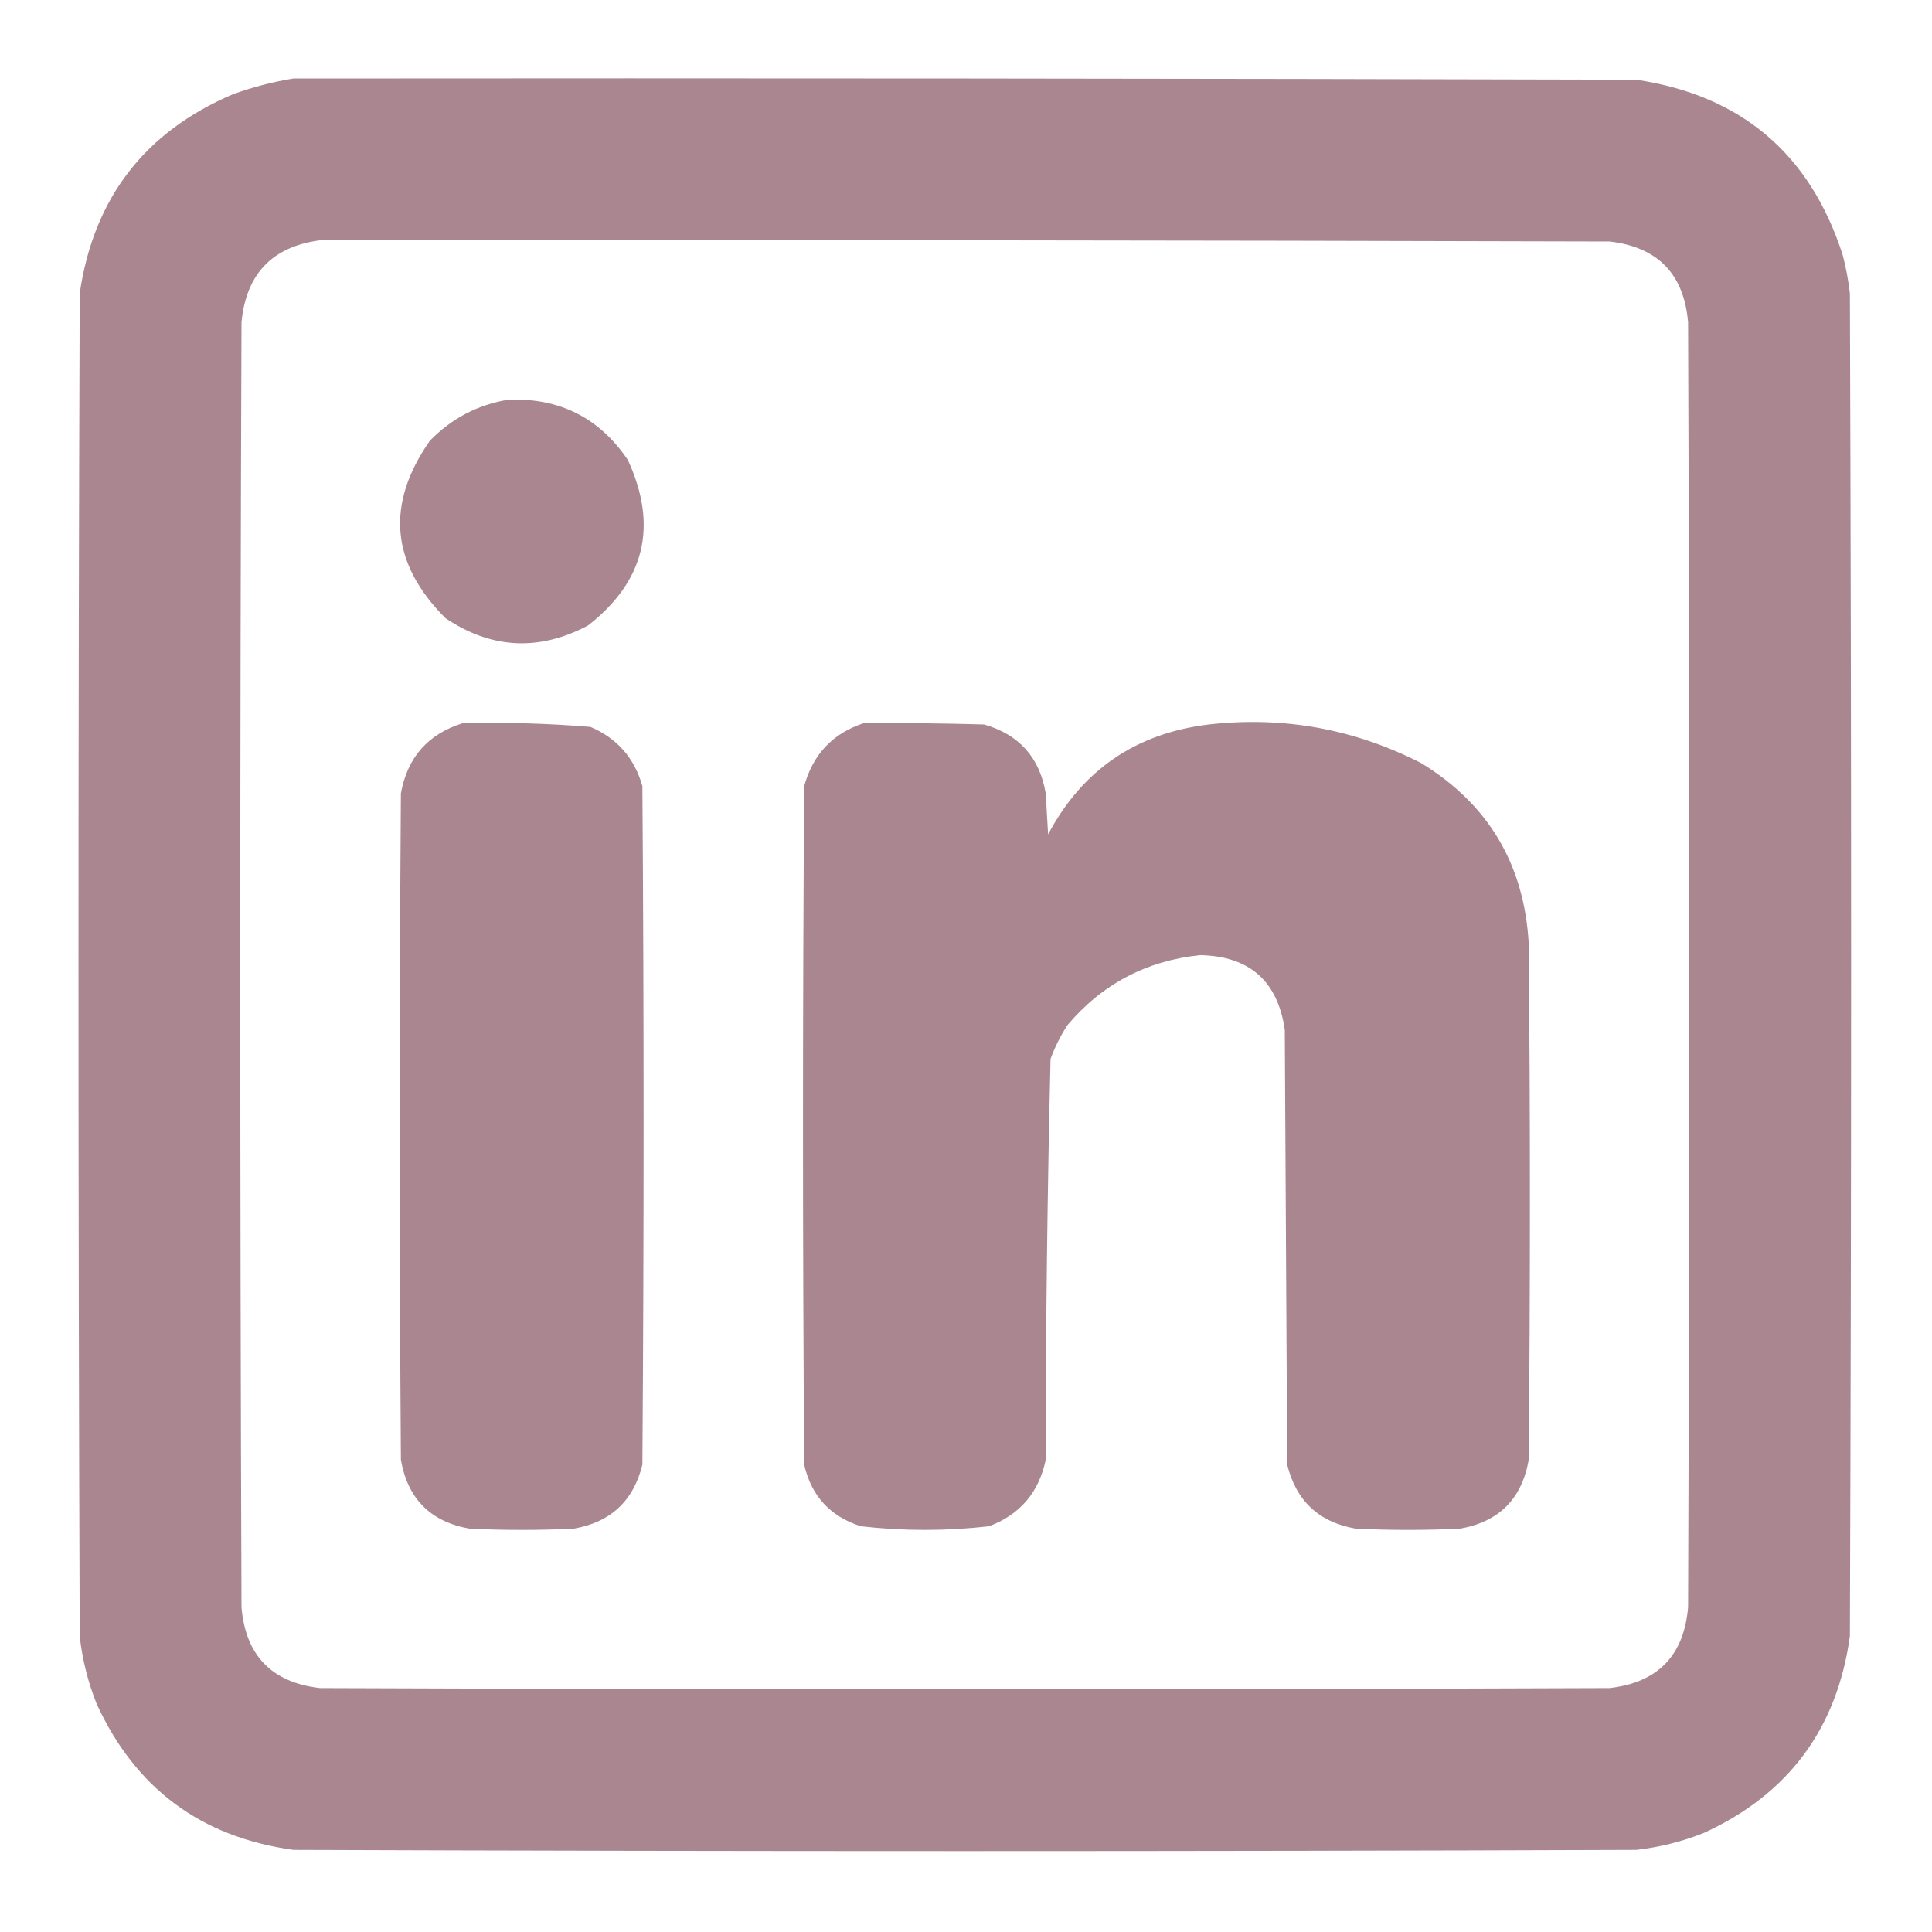
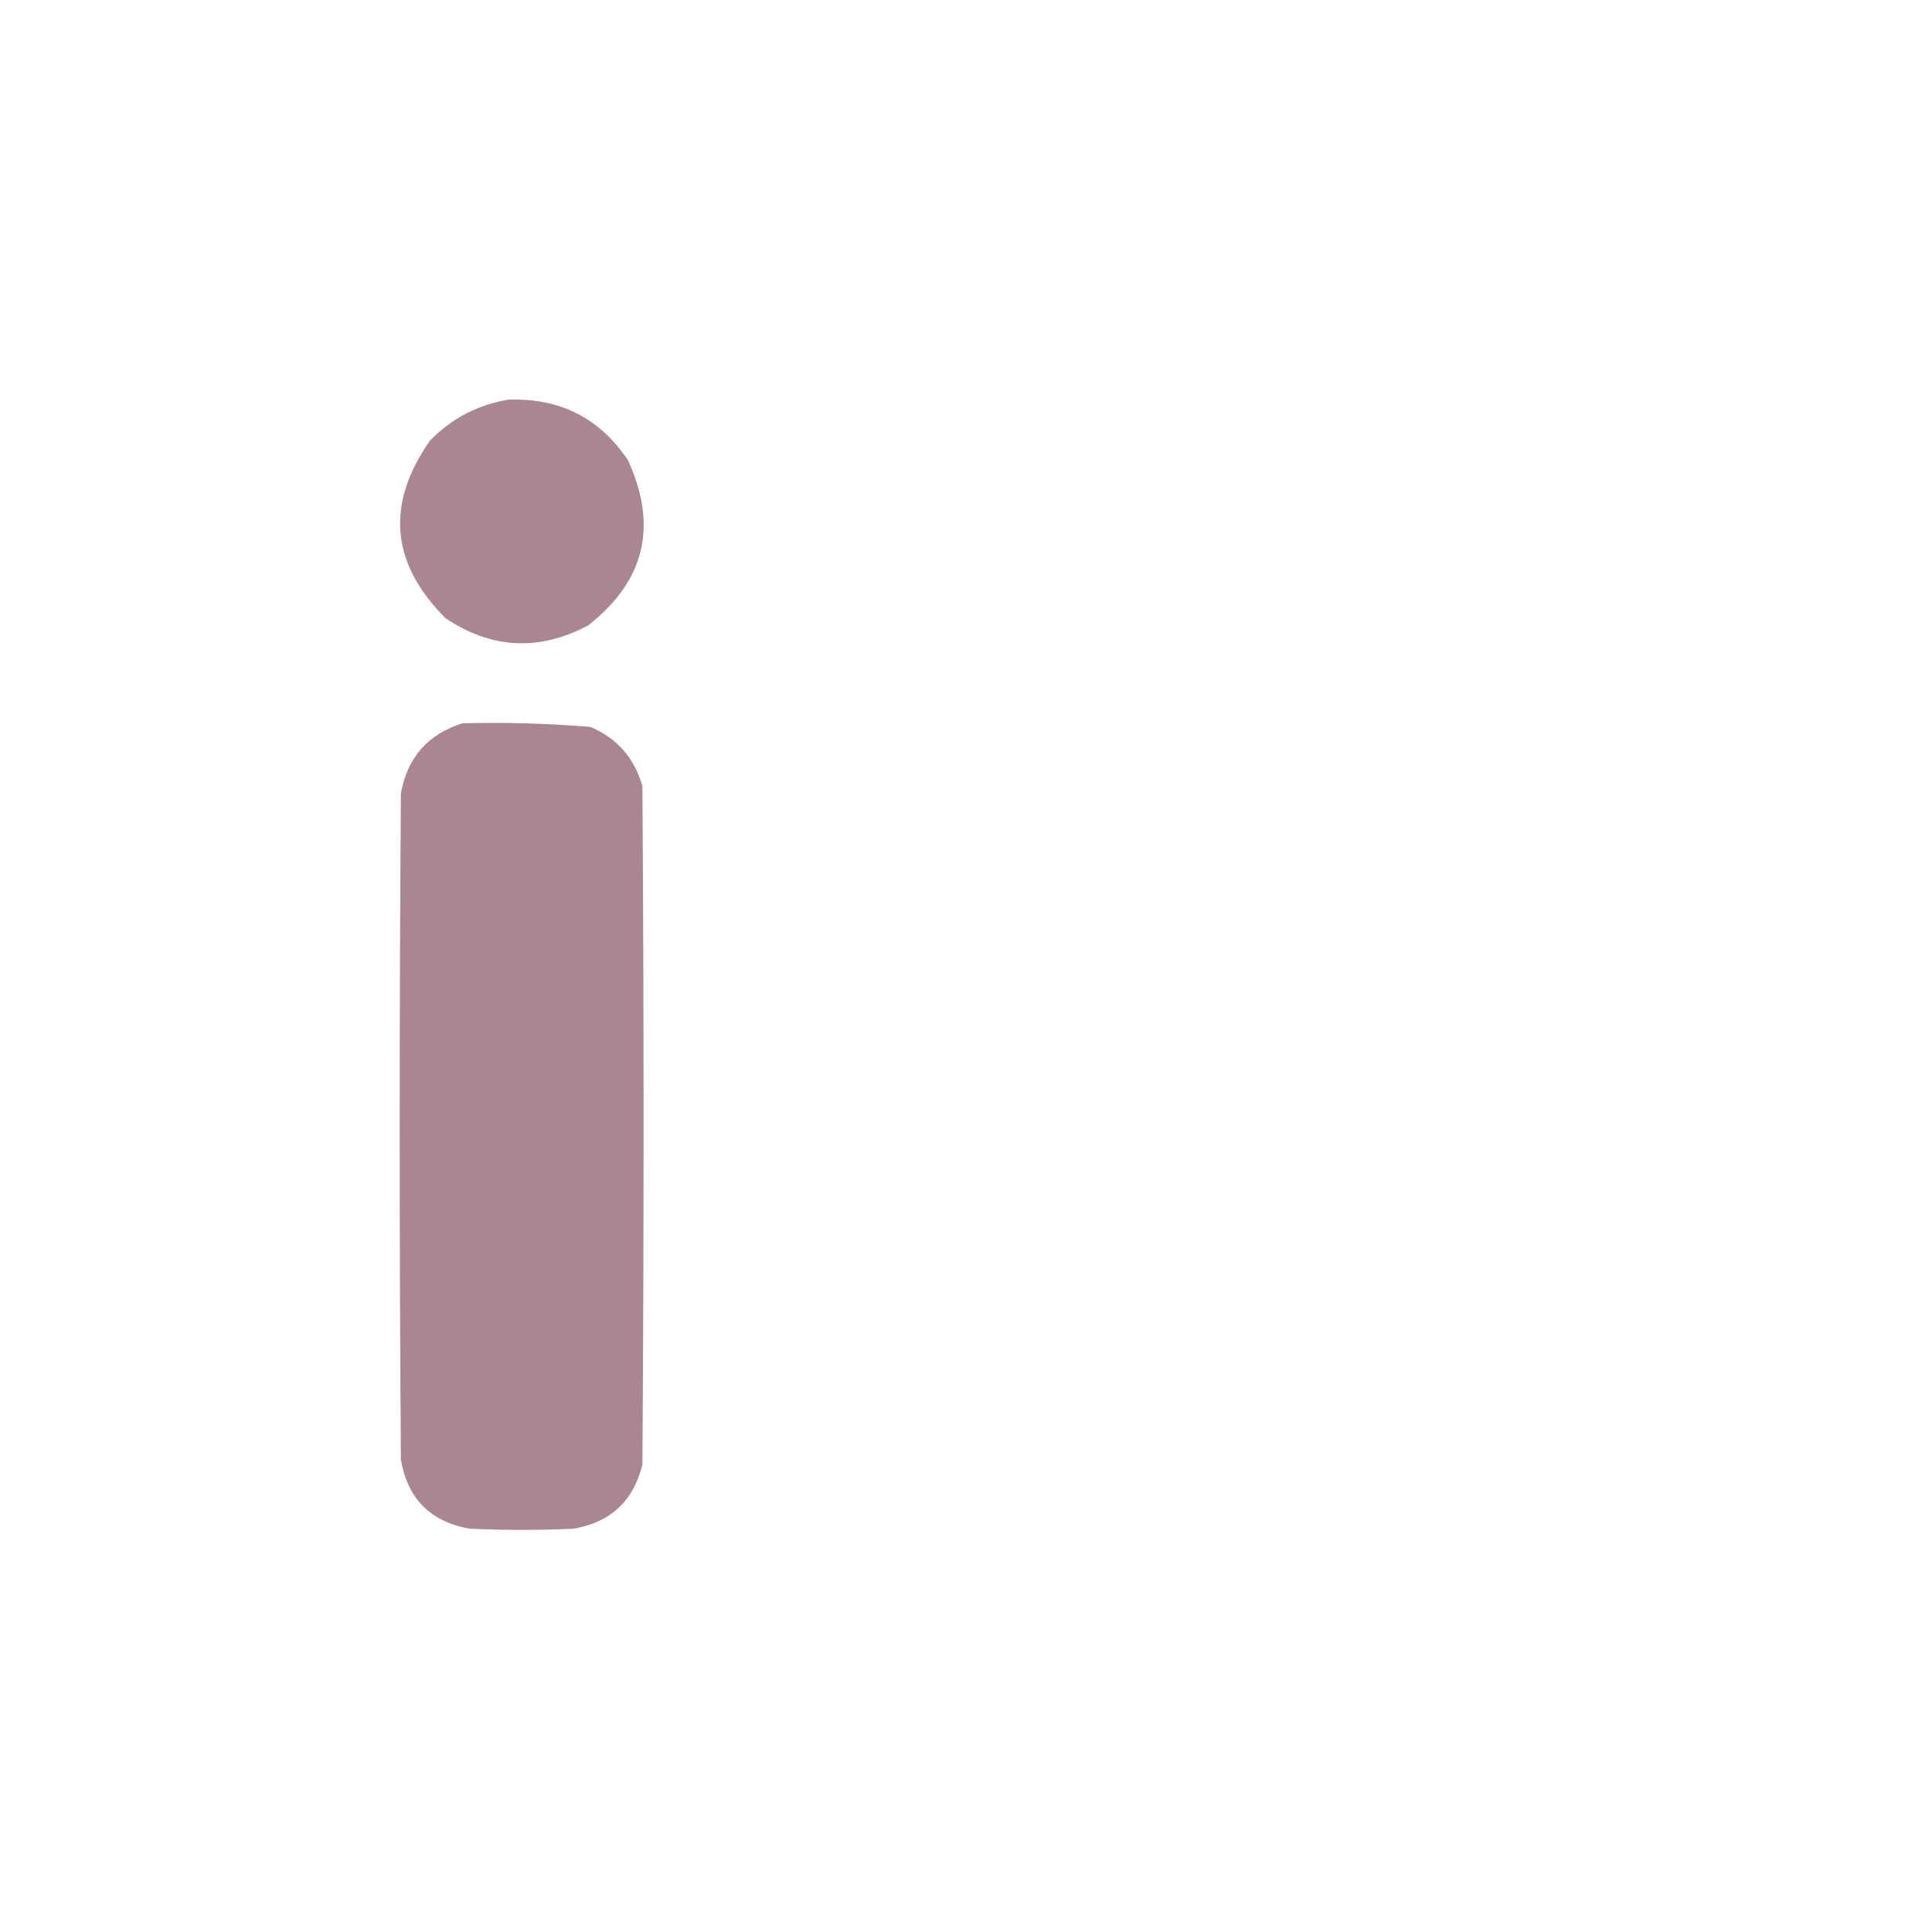
<svg xmlns="http://www.w3.org/2000/svg" version="1.1" width="800px" height="800px" style="shape-rendering:geometricPrecision; text-rendering:geometricPrecision; image-rendering:optimizeQuality; fill-rule:evenodd; clip-rule:evenodd">
  <g>
-     <path style="opacity:1" fill="#aa8790" d="M 121.5,32.5 C 306.834,32.333 492.167,32.5 677.5,33C 720.988,39.487 749.488,63.654 763,105.5C 764.385,110.761 765.385,116.094 766,121.5C 766.667,306.833 766.667,492.167 766,677.5C 760.723,715.77 740.556,742.937 705.5,759C 696.478,762.589 687.145,764.922 677.5,766C 492.167,766.667 306.833,766.667 121.5,766C 83.23,760.723 56.063,740.556 40,705.5C 36.411,696.478 34.078,687.145 33,677.5C 32.333,492.167 32.333,306.833 33,121.5C 38.762,82.079 59.929,54.579 96.5,39C 104.762,36.019 113.095,33.852 121.5,32.5 Z M 132.5,99.5 C 310.5,99.333 488.5,99.5 666.5,100C 686.468,102.302 697.302,113.468 699,133.5C 699.667,310.833 699.667,488.167 699,665.5C 697.302,685.532 686.468,696.698 666.5,699C 488.5,699.667 310.5,699.667 132.5,699C 112.532,696.698 101.698,685.532 100,665.5C 99.333,488.167 99.333,310.833 100,133.5C 101.878,113.457 112.712,102.124 132.5,99.5 Z" />
-   </g>
+     </g>
  <g>
    <path style="opacity:1" fill="#aa8790" d="M 210.5,165.5 C 231.731,164.698 248.231,173.032 260,190.5C 272.549,217.77 267.049,240.603 243.5,259C 223.193,269.751 203.527,268.751 184.5,256C 161.789,233.3 159.622,208.8 178,182.5C 187.042,173.231 197.875,167.564 210.5,165.5 Z" />
  </g>
  <g>
    <path style="opacity:1" fill="#aa8790" d="M 191.5,299.5 C 209.236,299.041 226.902,299.541 244.5,301C 255.527,305.698 262.693,313.865 266,325.5C 266.667,419.167 266.667,512.833 266,606.5C 262.302,621.53 252.802,630.364 237.5,633C 223.167,633.667 208.833,633.667 194.5,633C 178.333,630.167 168.833,620.667 166,604.5C 165.333,512.5 165.333,420.5 166,328.5C 168.698,313.641 177.198,303.974 191.5,299.5 Z" />
  </g>
  <g>
-     <path style="opacity:1" fill="#aa8790" d="M 357.5,299.5 C 374.17,299.333 390.837,299.5 407.5,300C 421.992,304.158 430.492,313.658 433,328.5C 433.333,334.167 433.667,339.833 434,345.5C 448.169,318.819 470.336,303.652 500.5,300C 531.502,296.499 560.835,301.833 588.5,316C 616.231,332.938 631.064,357.771 633,390.5C 633.667,461.833 633.667,533.167 633,604.5C 630.167,620.667 620.667,630.167 604.5,633C 590.167,633.667 575.833,633.667 561.5,633C 546.198,630.364 536.698,621.53 533,606.5C 532.667,546.5 532.333,486.5 532,426.5C 529.12,406.288 517.453,395.955 497,395.5C 474.705,397.812 456.372,407.479 442,424.5C 439.139,428.888 436.806,433.554 435,438.5C 433.687,493.796 433.021,549.13 433,604.5C 430.172,618.013 422.339,627.18 409.5,632C 391.833,634 374.167,634 356.5,632C 343.791,627.959 335.958,619.459 333,606.5C 332.333,512.833 332.333,419.167 333,325.5C 336.614,312.39 344.781,303.723 357.5,299.5 Z" />
-   </g>
+     </g>
</svg>